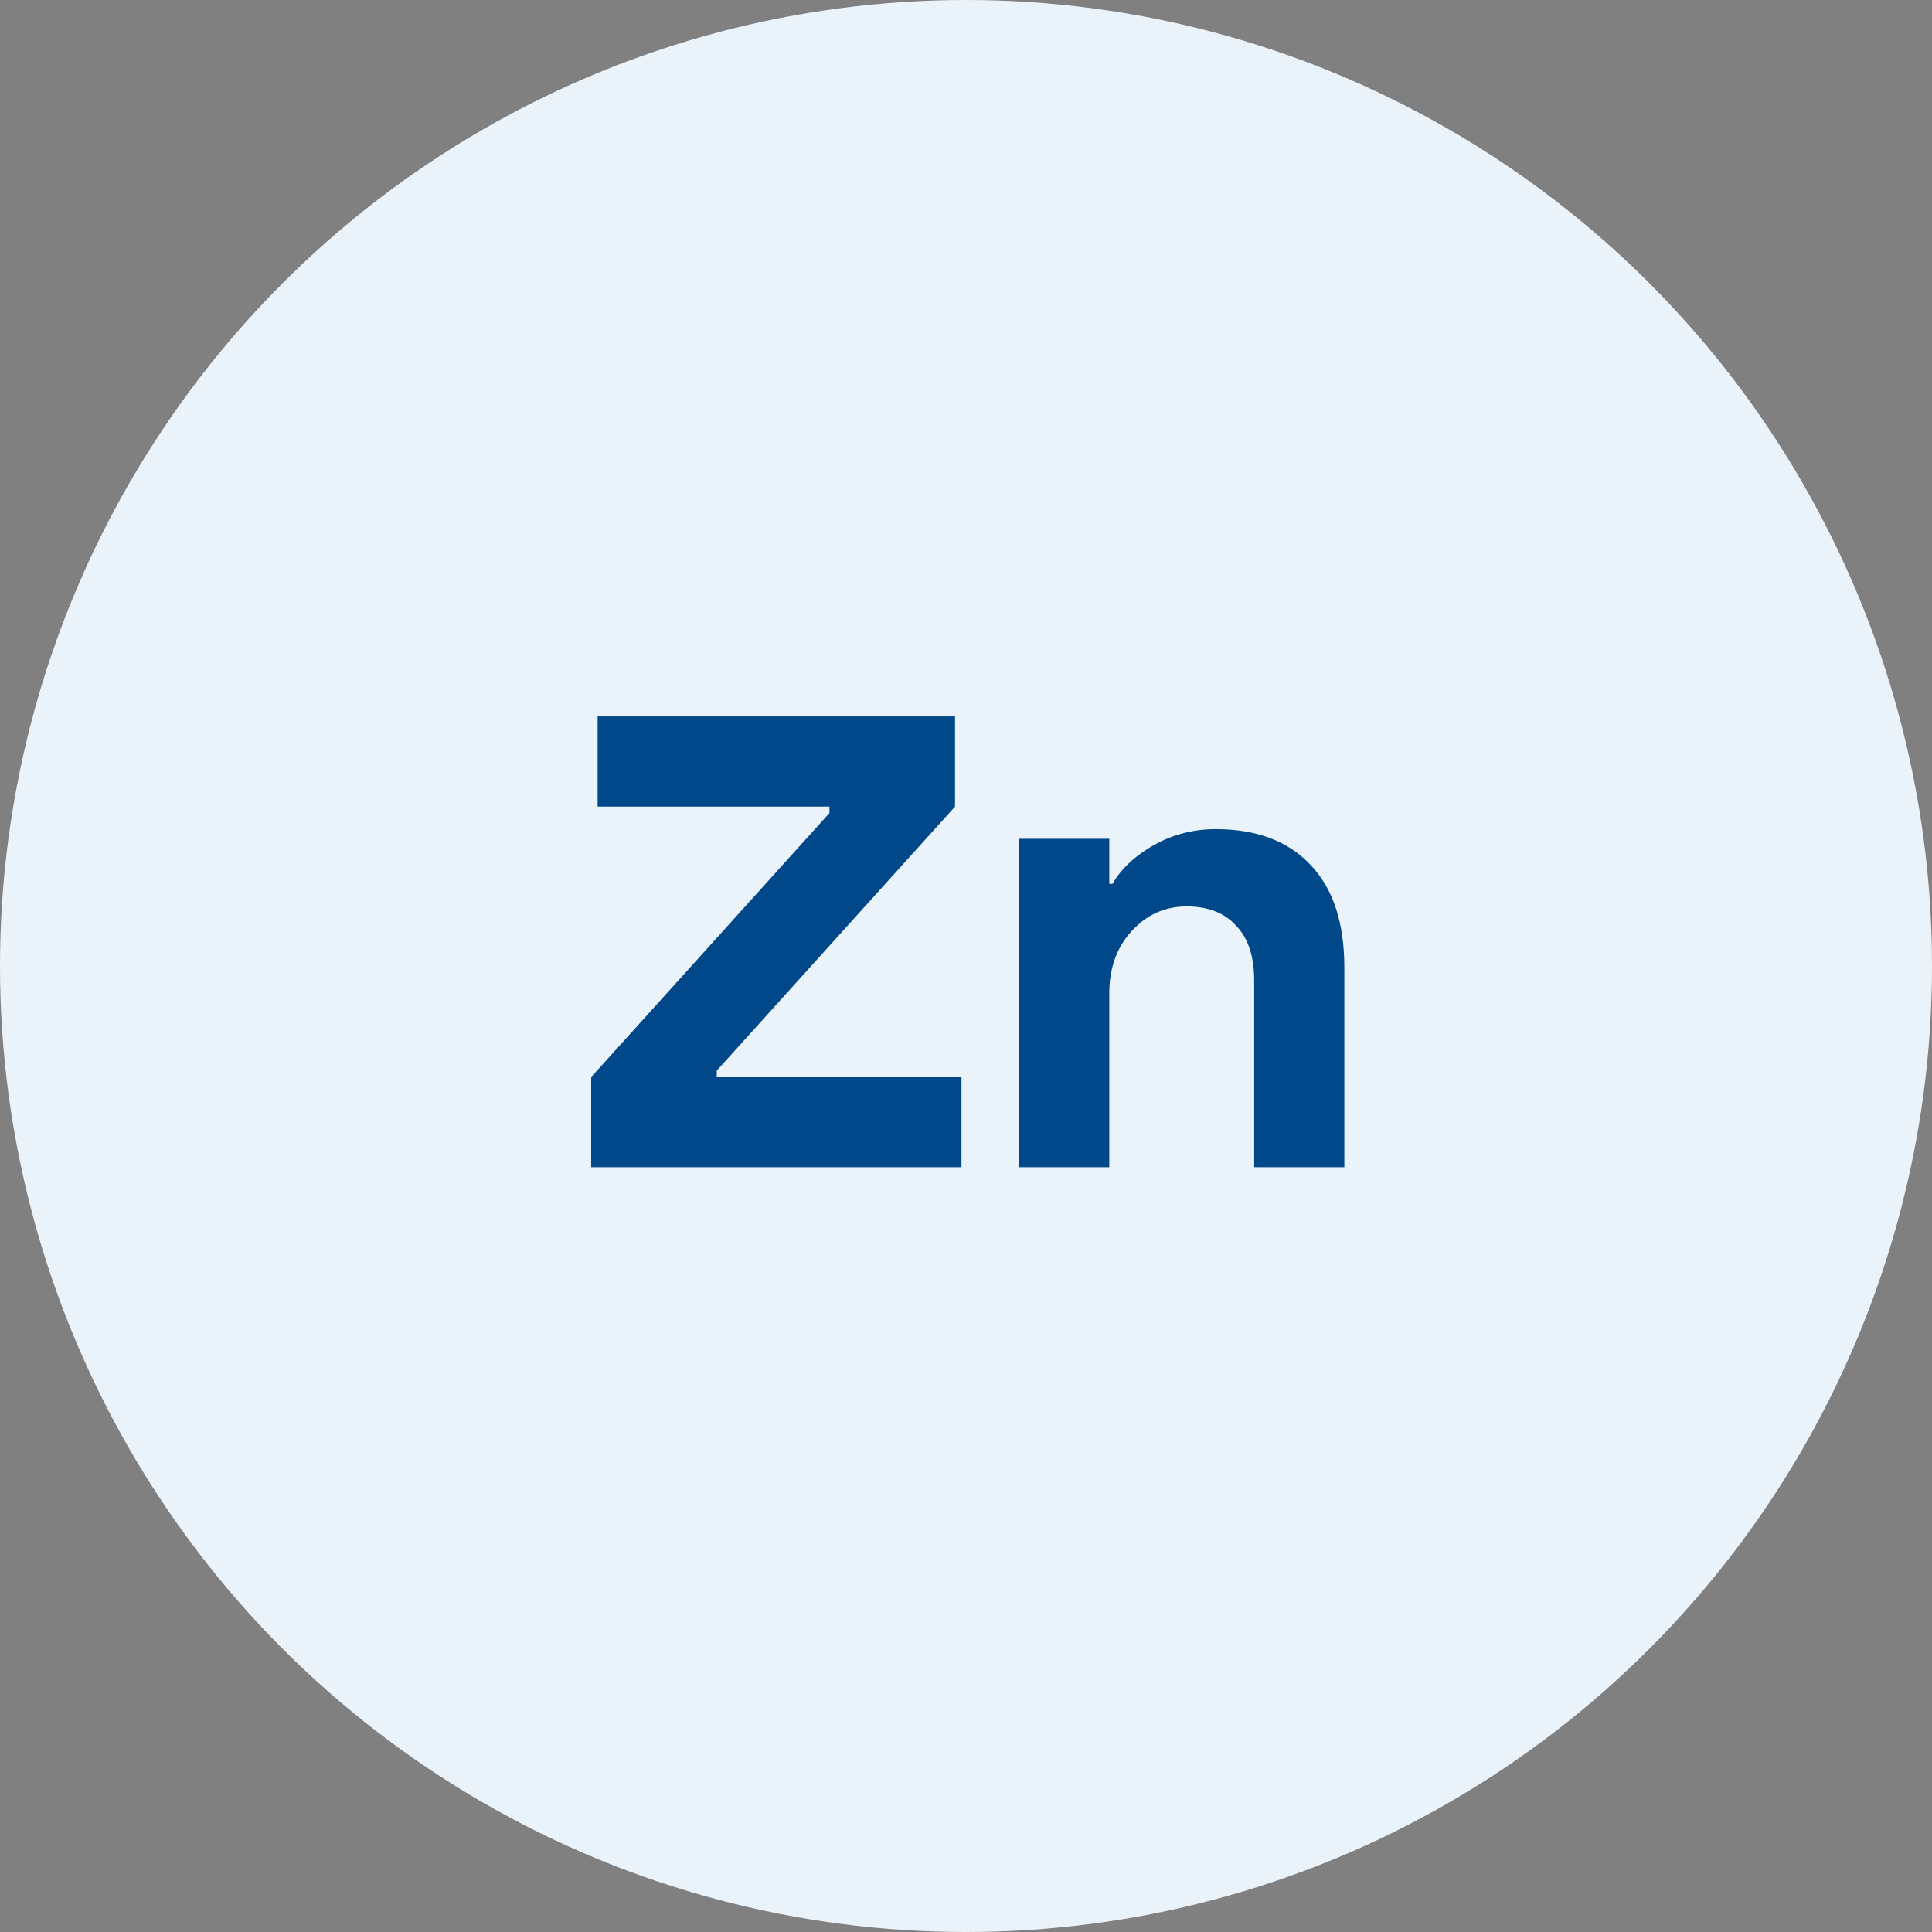
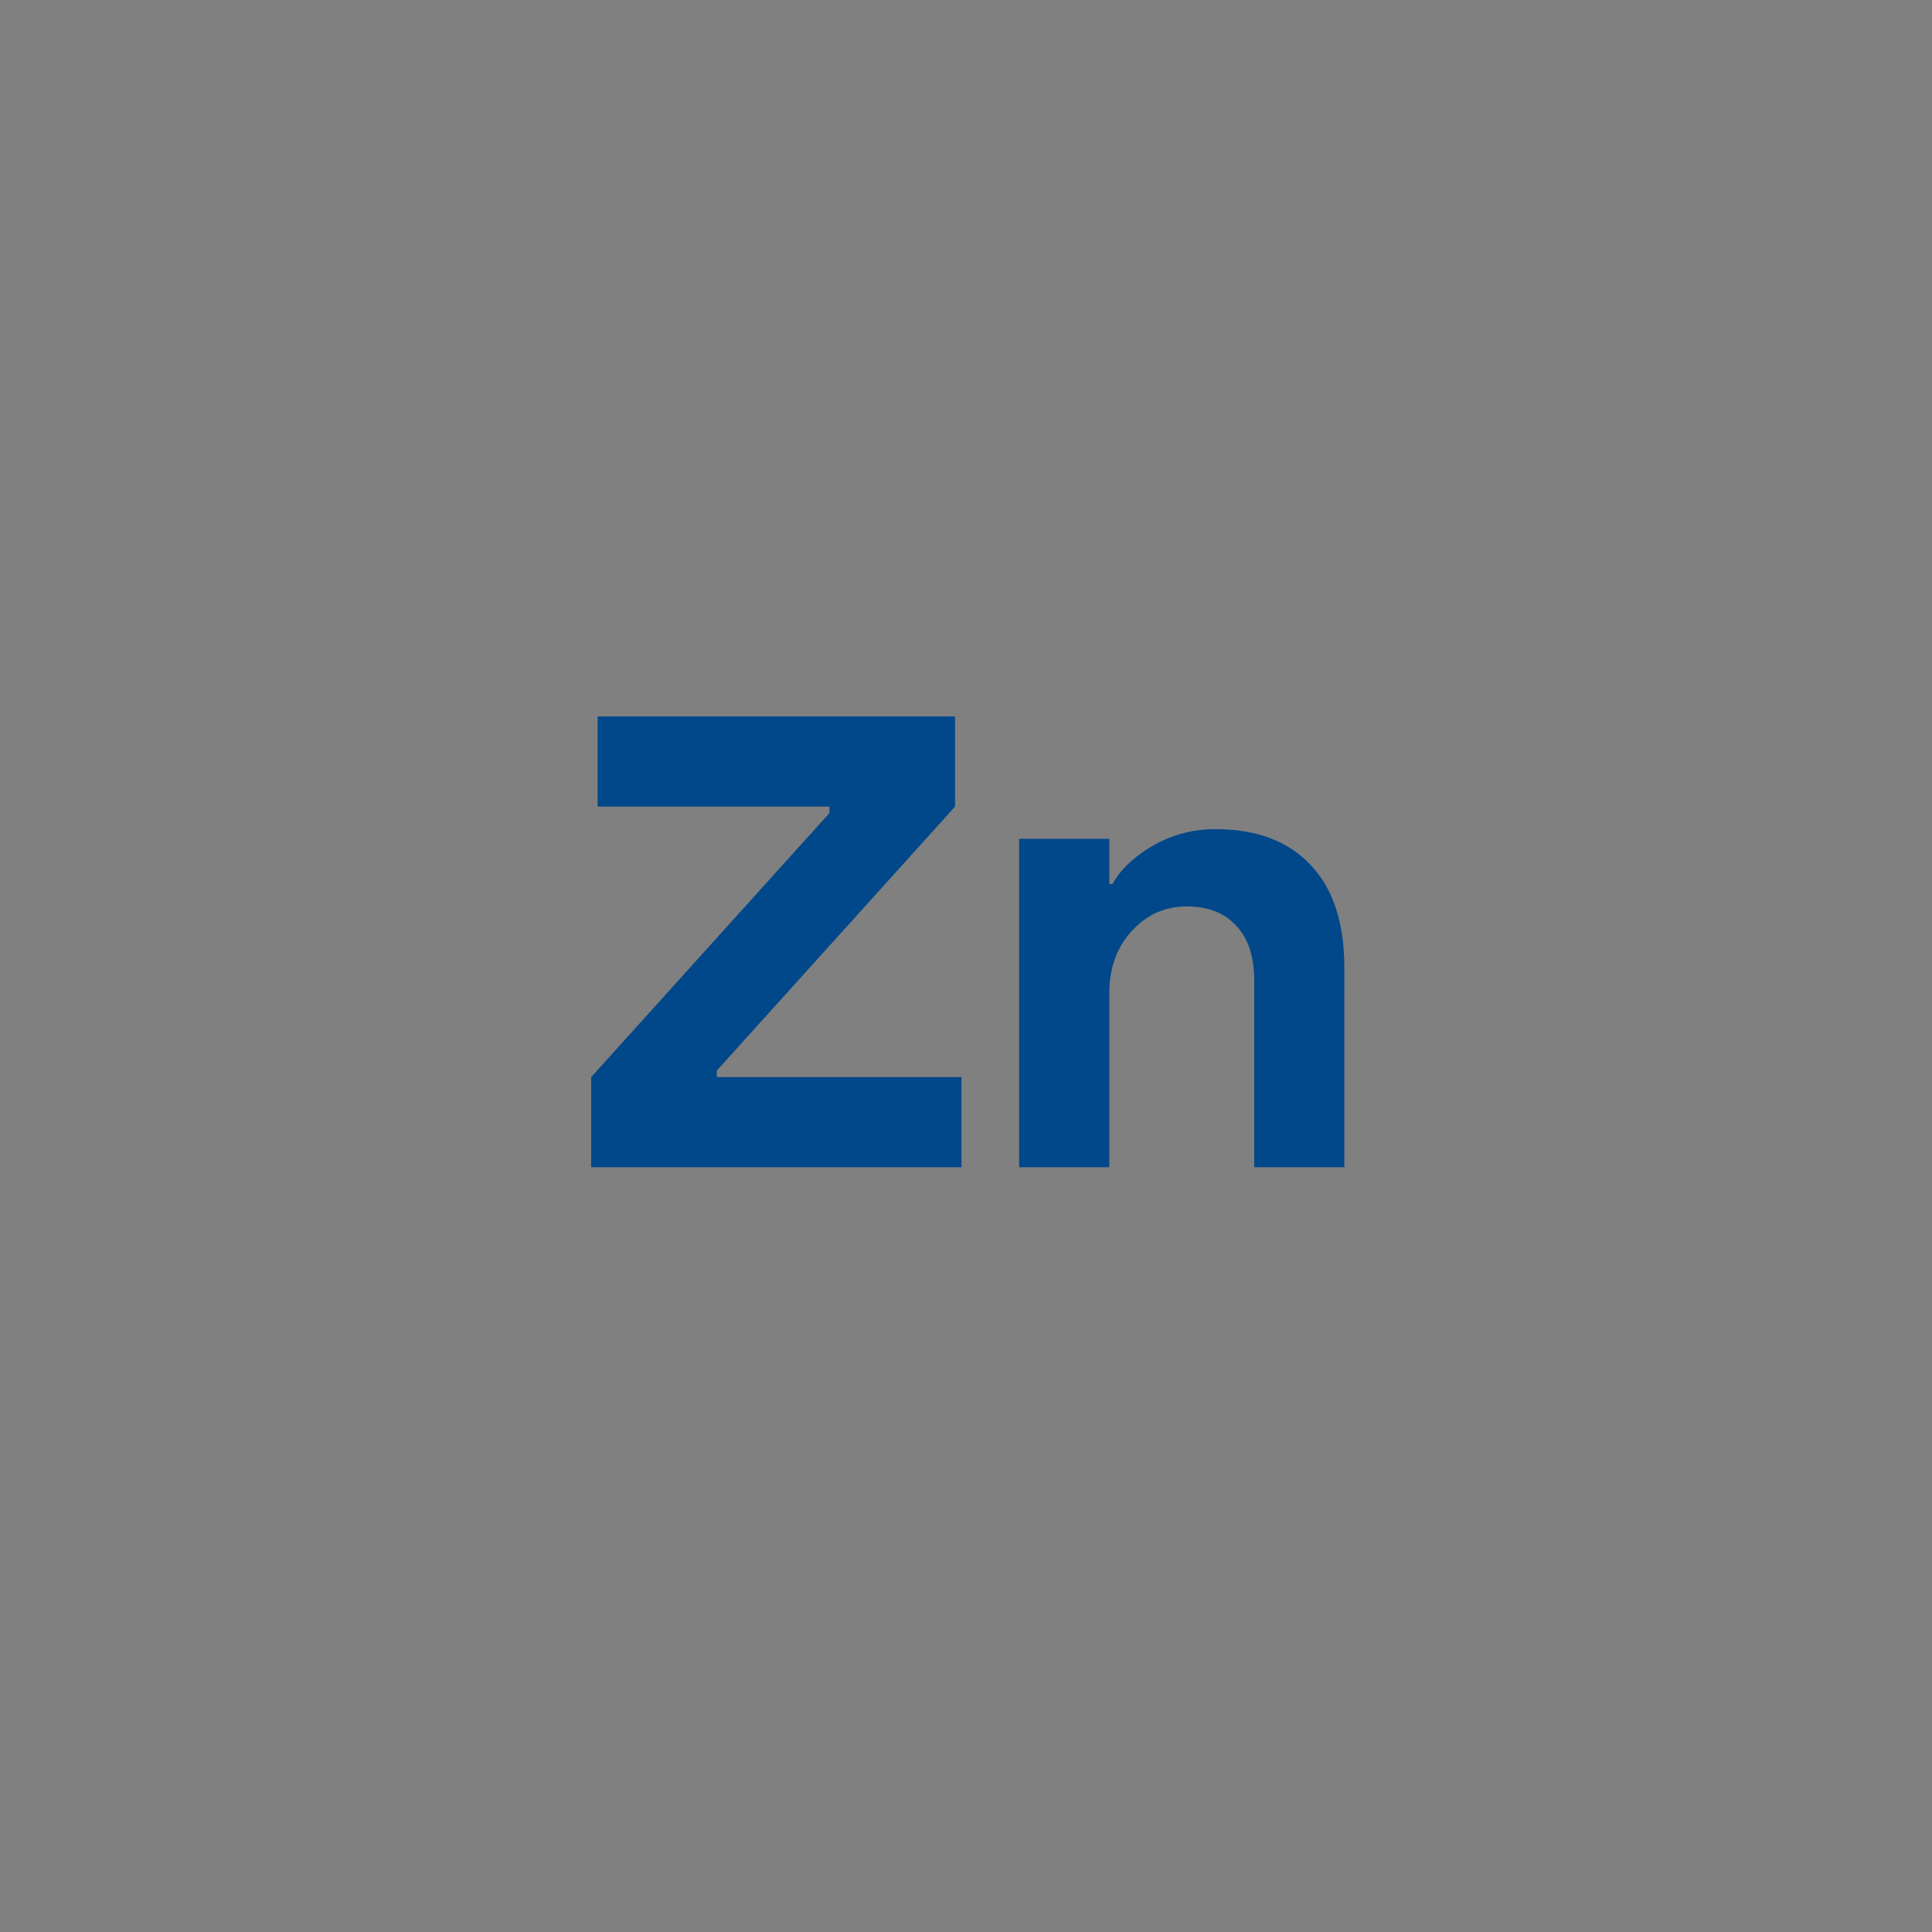
<svg xmlns="http://www.w3.org/2000/svg" width="144" height="144" fill="none" viewBox="0 0 144 144">
  <rect x="0" y="0" width="144" height="144" fill="#808080" stroke="none" />
-   <circle cx="72" cy="72" r="72" fill="#EBF3FA" />
  <path fill="#00488A" d="M44.063 87v-6.72l17.76-19.68v-.48h-17.28V53.4h26.64v6.72L53.423 79.8v.48h18.24V87h-27.6Zm31.897 0V62.52h6.72v3.36h.24c.416-.736 1.008-1.408 1.776-2.016 1.76-1.376 3.728-2.064 5.904-2.064 3.04 0 5.392.88 7.056 2.64 1.696 1.76 2.544 4.32 2.544 7.68V87h-6.72V73.08c0-1.792-.448-3.152-1.344-4.08-.864-.96-2.096-1.44-3.696-1.44s-2.96.608-4.08 1.824c-1.12 1.216-1.68 2.768-1.68 4.656V87h-6.72Z" />
</svg>